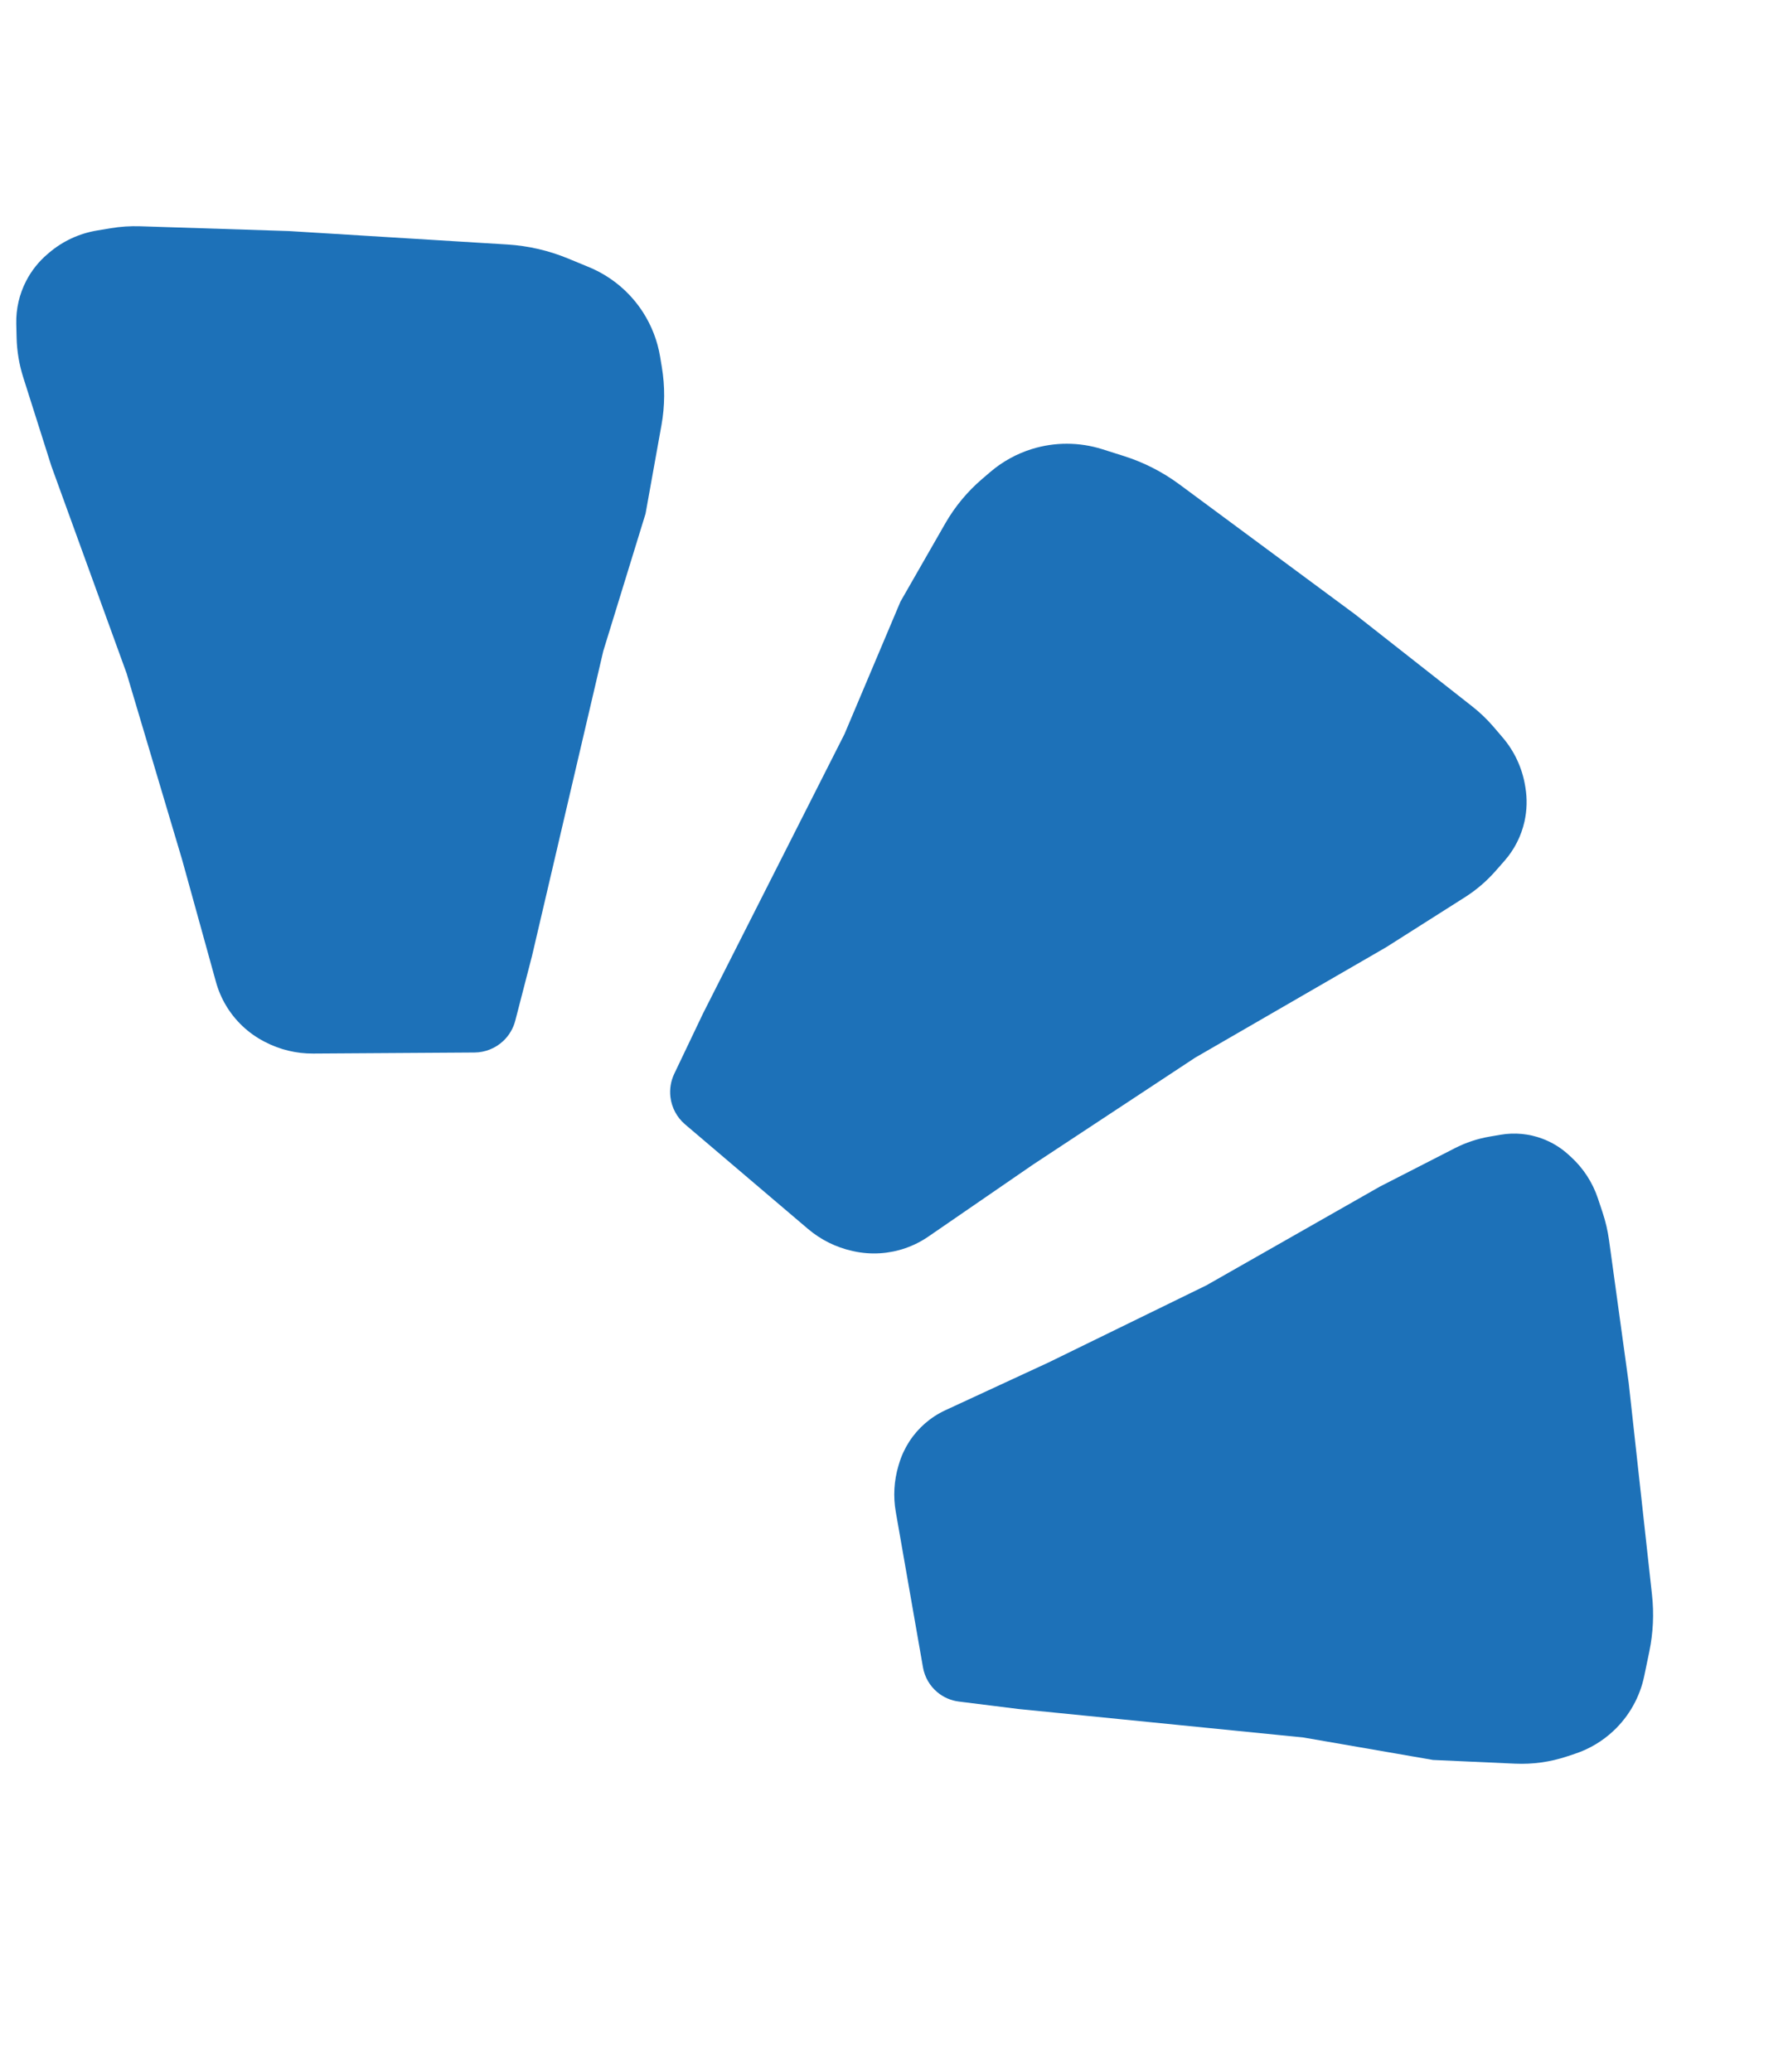
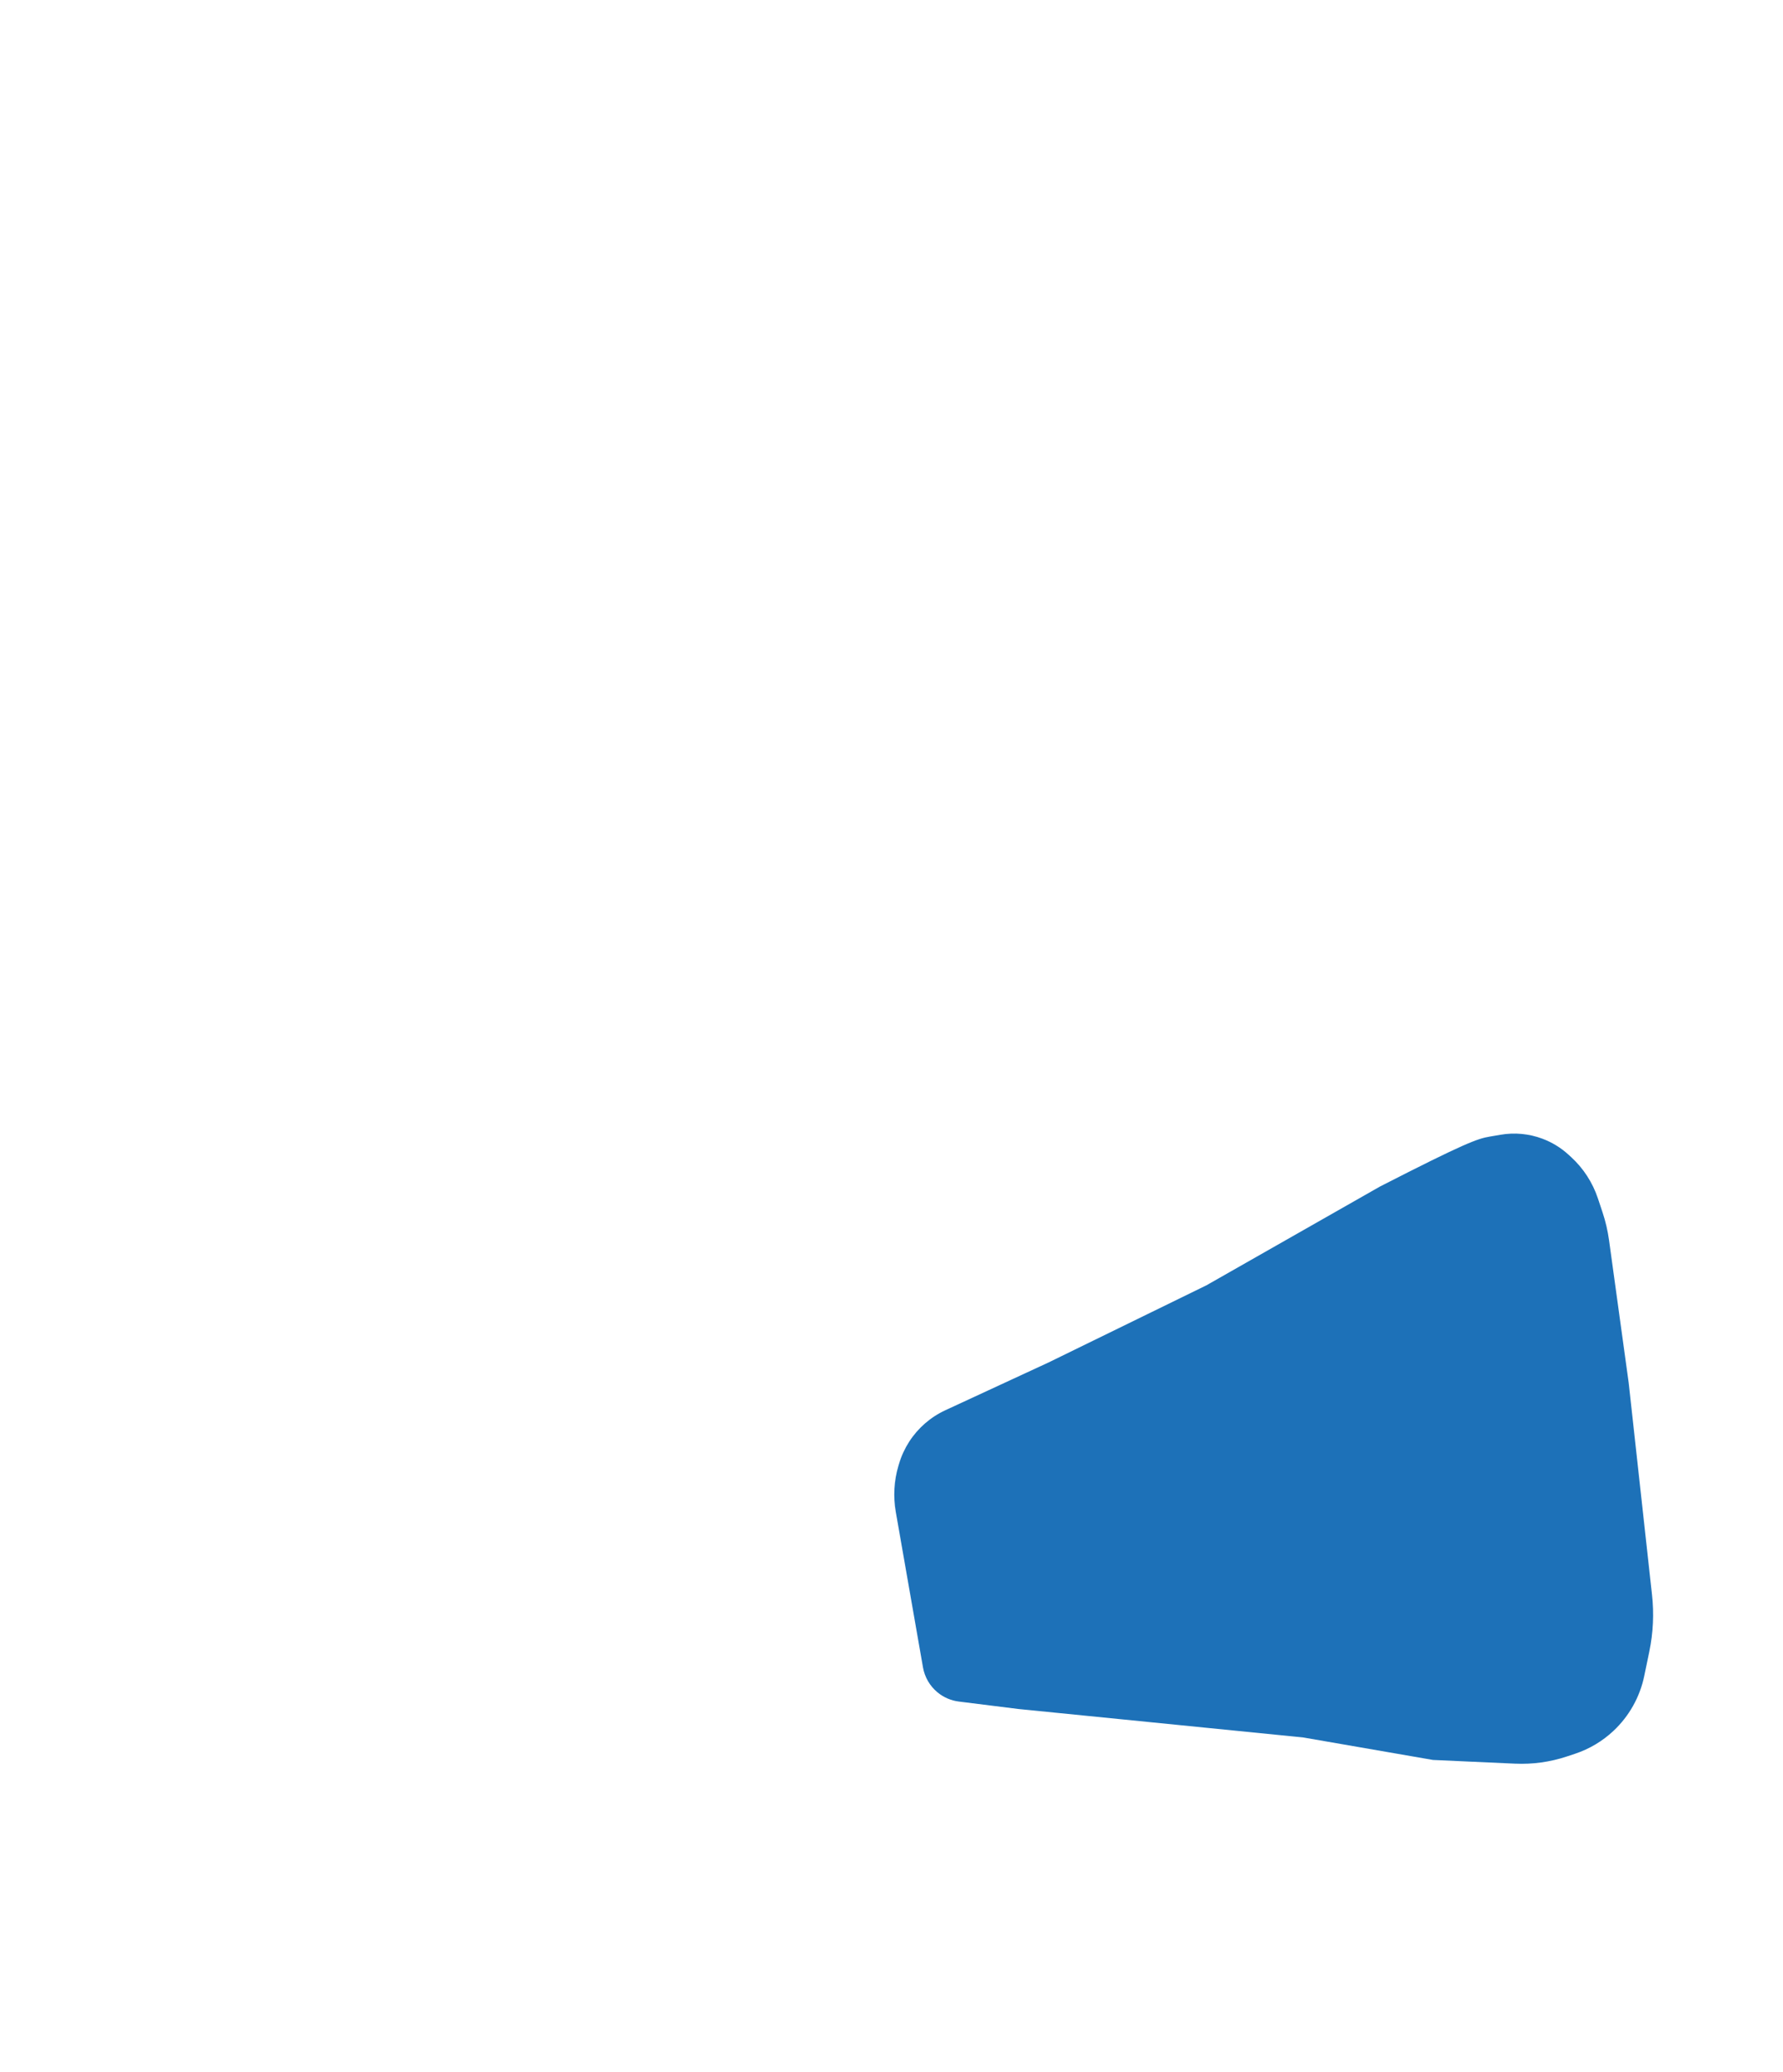
<svg xmlns="http://www.w3.org/2000/svg" width="111" height="129" viewBox="0 0 111 129" fill="none">
-   <path fill-rule="evenodd" clip-rule="evenodd" d="M29.535 65.519L19.497 65.584C18.456 65.591 17.43 65.344 16.506 64.865L16.45 64.836C15.948 64.576 15.485 64.245 15.076 63.855C14.296 63.11 13.733 62.169 13.445 61.13L11.336 53.511L7.884 41.921L3.199 29.015L1.444 23.482C1.191 22.681 1.052 21.849 1.033 21.01L1.013 20.157C0.991 19.228 1.204 18.308 1.632 17.483C1.961 16.848 2.411 16.282 2.955 15.819L3.05 15.738C3.901 15.013 4.932 14.534 6.035 14.35L6.893 14.207C7.498 14.106 8.111 14.065 8.724 14.085L17.995 14.384L31.583 15.22C32.883 15.3 34.161 15.595 35.364 16.092L36.663 16.628C38.048 17.201 39.225 18.185 40.035 19.447C40.57 20.283 40.931 21.219 41.094 22.198L41.203 22.854C41.402 24.049 41.395 25.269 41.18 26.461L40.189 31.975L37.558 40.524L33.119 59.512L32.078 63.537C31.953 64.022 31.692 64.461 31.327 64.804C30.841 65.259 30.201 65.515 29.535 65.519Z" fill="#1D71B8" />
-   <path fill-rule="evenodd" clip-rule="evenodd" d="M42.65 69.993L50.297 76.497C51.09 77.171 52.035 77.642 53.051 77.869L53.112 77.883C53.664 78.007 54.23 78.051 54.795 78.015C55.871 77.946 56.908 77.587 57.796 76.976L64.31 72.496L74.406 65.839L86.291 58.967L91.193 55.856C91.902 55.406 92.543 54.858 93.098 54.228L93.661 53.587C94.275 52.889 94.703 52.048 94.906 51.141C95.062 50.443 95.081 49.721 94.963 49.016L94.942 48.893C94.756 47.791 94.275 46.76 93.549 45.911L92.983 45.249C92.584 44.783 92.141 44.358 91.659 43.979L84.365 38.247L73.421 30.151C72.374 29.377 71.206 28.781 69.964 28.388L68.625 27.964C67.195 27.512 65.661 27.509 64.23 27.955C63.282 28.251 62.404 28.736 61.65 29.381L61.145 29.813C60.224 30.6 59.445 31.54 58.843 32.591L56.057 37.452L52.576 45.691L43.767 63.088L41.977 66.84C41.761 67.292 41.678 67.796 41.738 68.294C41.817 68.955 42.143 69.562 42.65 69.993Z" fill="#1D71B8" />
-   <path fill-rule="evenodd" clip-rule="evenodd" d="M57.46 103.795L55.766 94.111C55.599 93.157 55.656 92.177 55.931 91.248L55.968 91.124C56.112 90.639 56.325 90.176 56.598 89.75C57.148 88.896 57.93 88.215 58.852 87.788L65.276 84.814L75.102 80.013L85.906 73.864L90.566 71.478C91.251 71.127 91.985 70.882 92.744 70.753L93.424 70.637C94.294 70.489 95.188 70.573 96.015 70.882C96.616 71.106 97.169 71.443 97.643 71.876L97.801 72.02C98.571 72.724 99.149 73.614 99.478 74.604L99.767 75.472C99.953 76.032 100.088 76.609 100.169 77.195L101.394 86.087L102.844 99.267C102.975 100.452 102.918 101.65 102.676 102.817L102.362 104.329C102.09 105.64 101.42 106.835 100.442 107.75C99.758 108.391 98.944 108.875 98.055 109.171L97.546 109.34C96.508 109.685 95.415 109.837 94.323 109.788L89.211 109.557L81.131 108.157L63.409 106.386L59.694 105.922C59.202 105.861 58.737 105.66 58.356 105.342C57.883 104.949 57.566 104.401 57.46 103.795Z" fill="#1D71B8" />
+   <path fill-rule="evenodd" clip-rule="evenodd" d="M57.46 103.795L55.766 94.111C55.599 93.157 55.656 92.177 55.931 91.248L55.968 91.124C56.112 90.639 56.325 90.176 56.598 89.75C57.148 88.896 57.93 88.215 58.852 87.788L65.276 84.814L75.102 80.013L85.906 73.864C91.251 71.127 91.985 70.882 92.744 70.753L93.424 70.637C94.294 70.489 95.188 70.573 96.015 70.882C96.616 71.106 97.169 71.443 97.643 71.876L97.801 72.02C98.571 72.724 99.149 73.614 99.478 74.604L99.767 75.472C99.953 76.032 100.088 76.609 100.169 77.195L101.394 86.087L102.844 99.267C102.975 100.452 102.918 101.65 102.676 102.817L102.362 104.329C102.09 105.64 101.42 106.835 100.442 107.75C99.758 108.391 98.944 108.875 98.055 109.171L97.546 109.34C96.508 109.685 95.415 109.837 94.323 109.788L89.211 109.557L81.131 108.157L63.409 106.386L59.694 105.922C59.202 105.861 58.737 105.66 58.356 105.342C57.883 104.949 57.566 104.401 57.46 103.795Z" fill="#1D71B8" />
</svg>